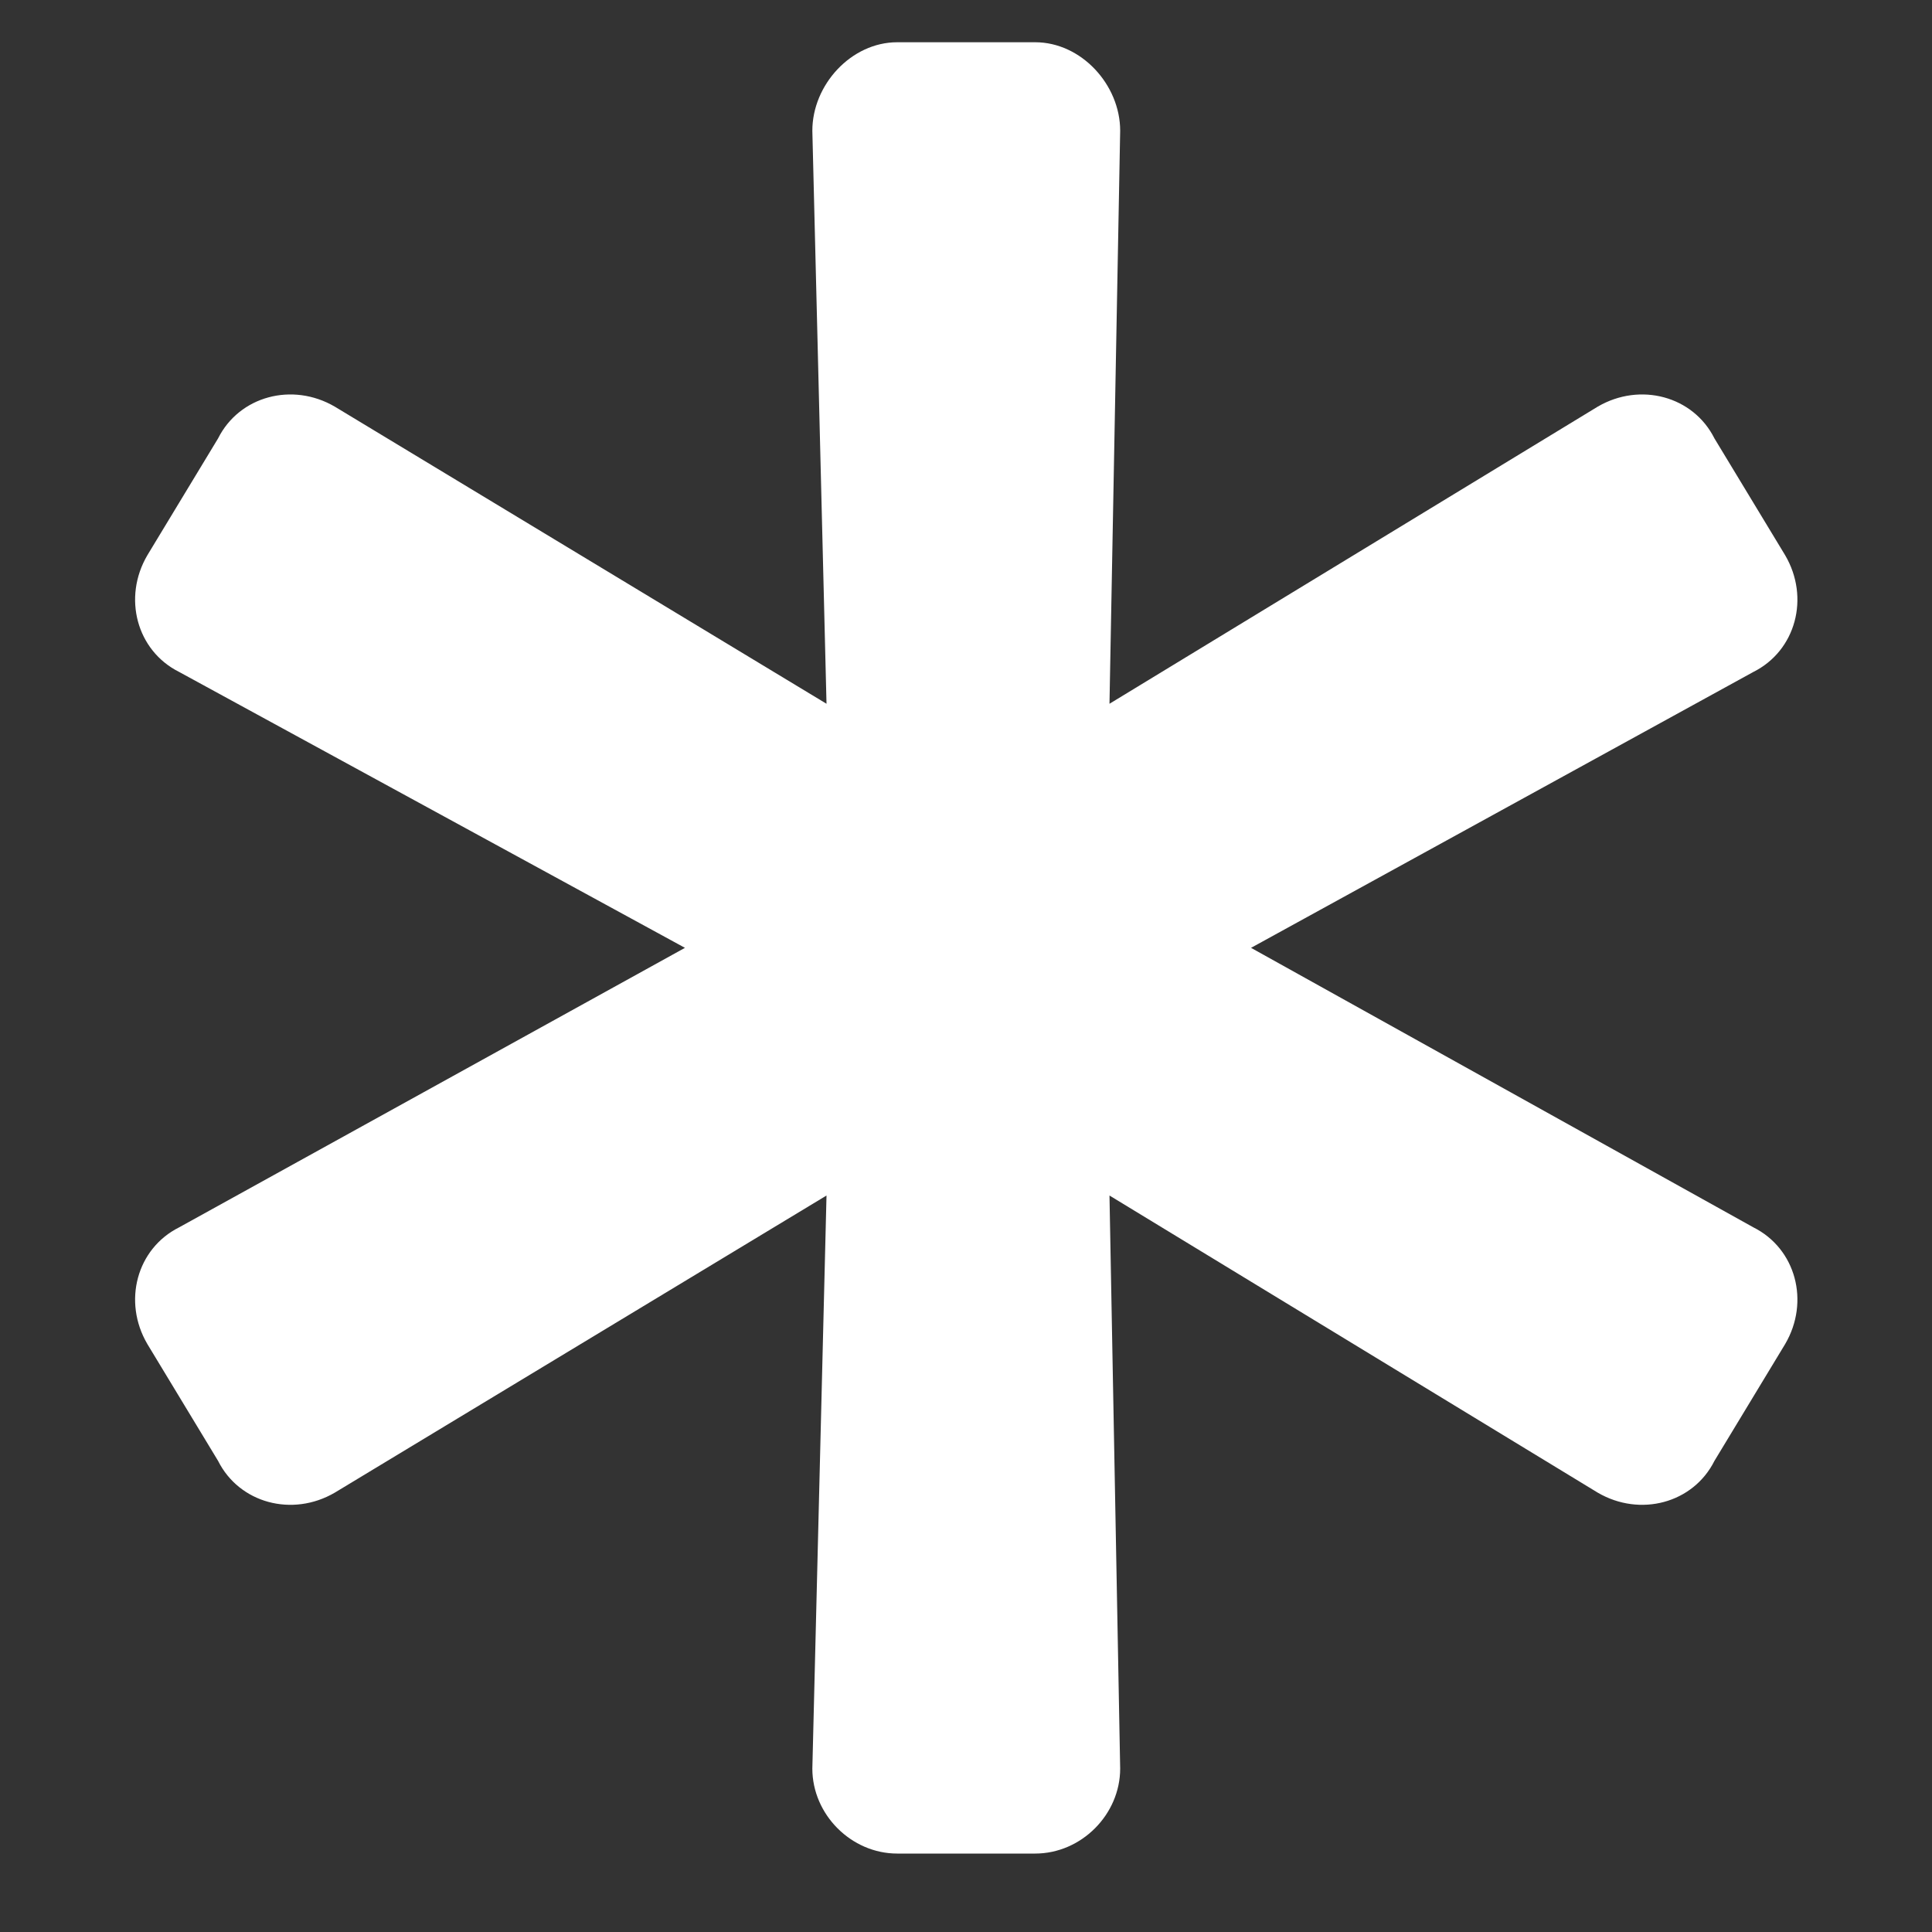
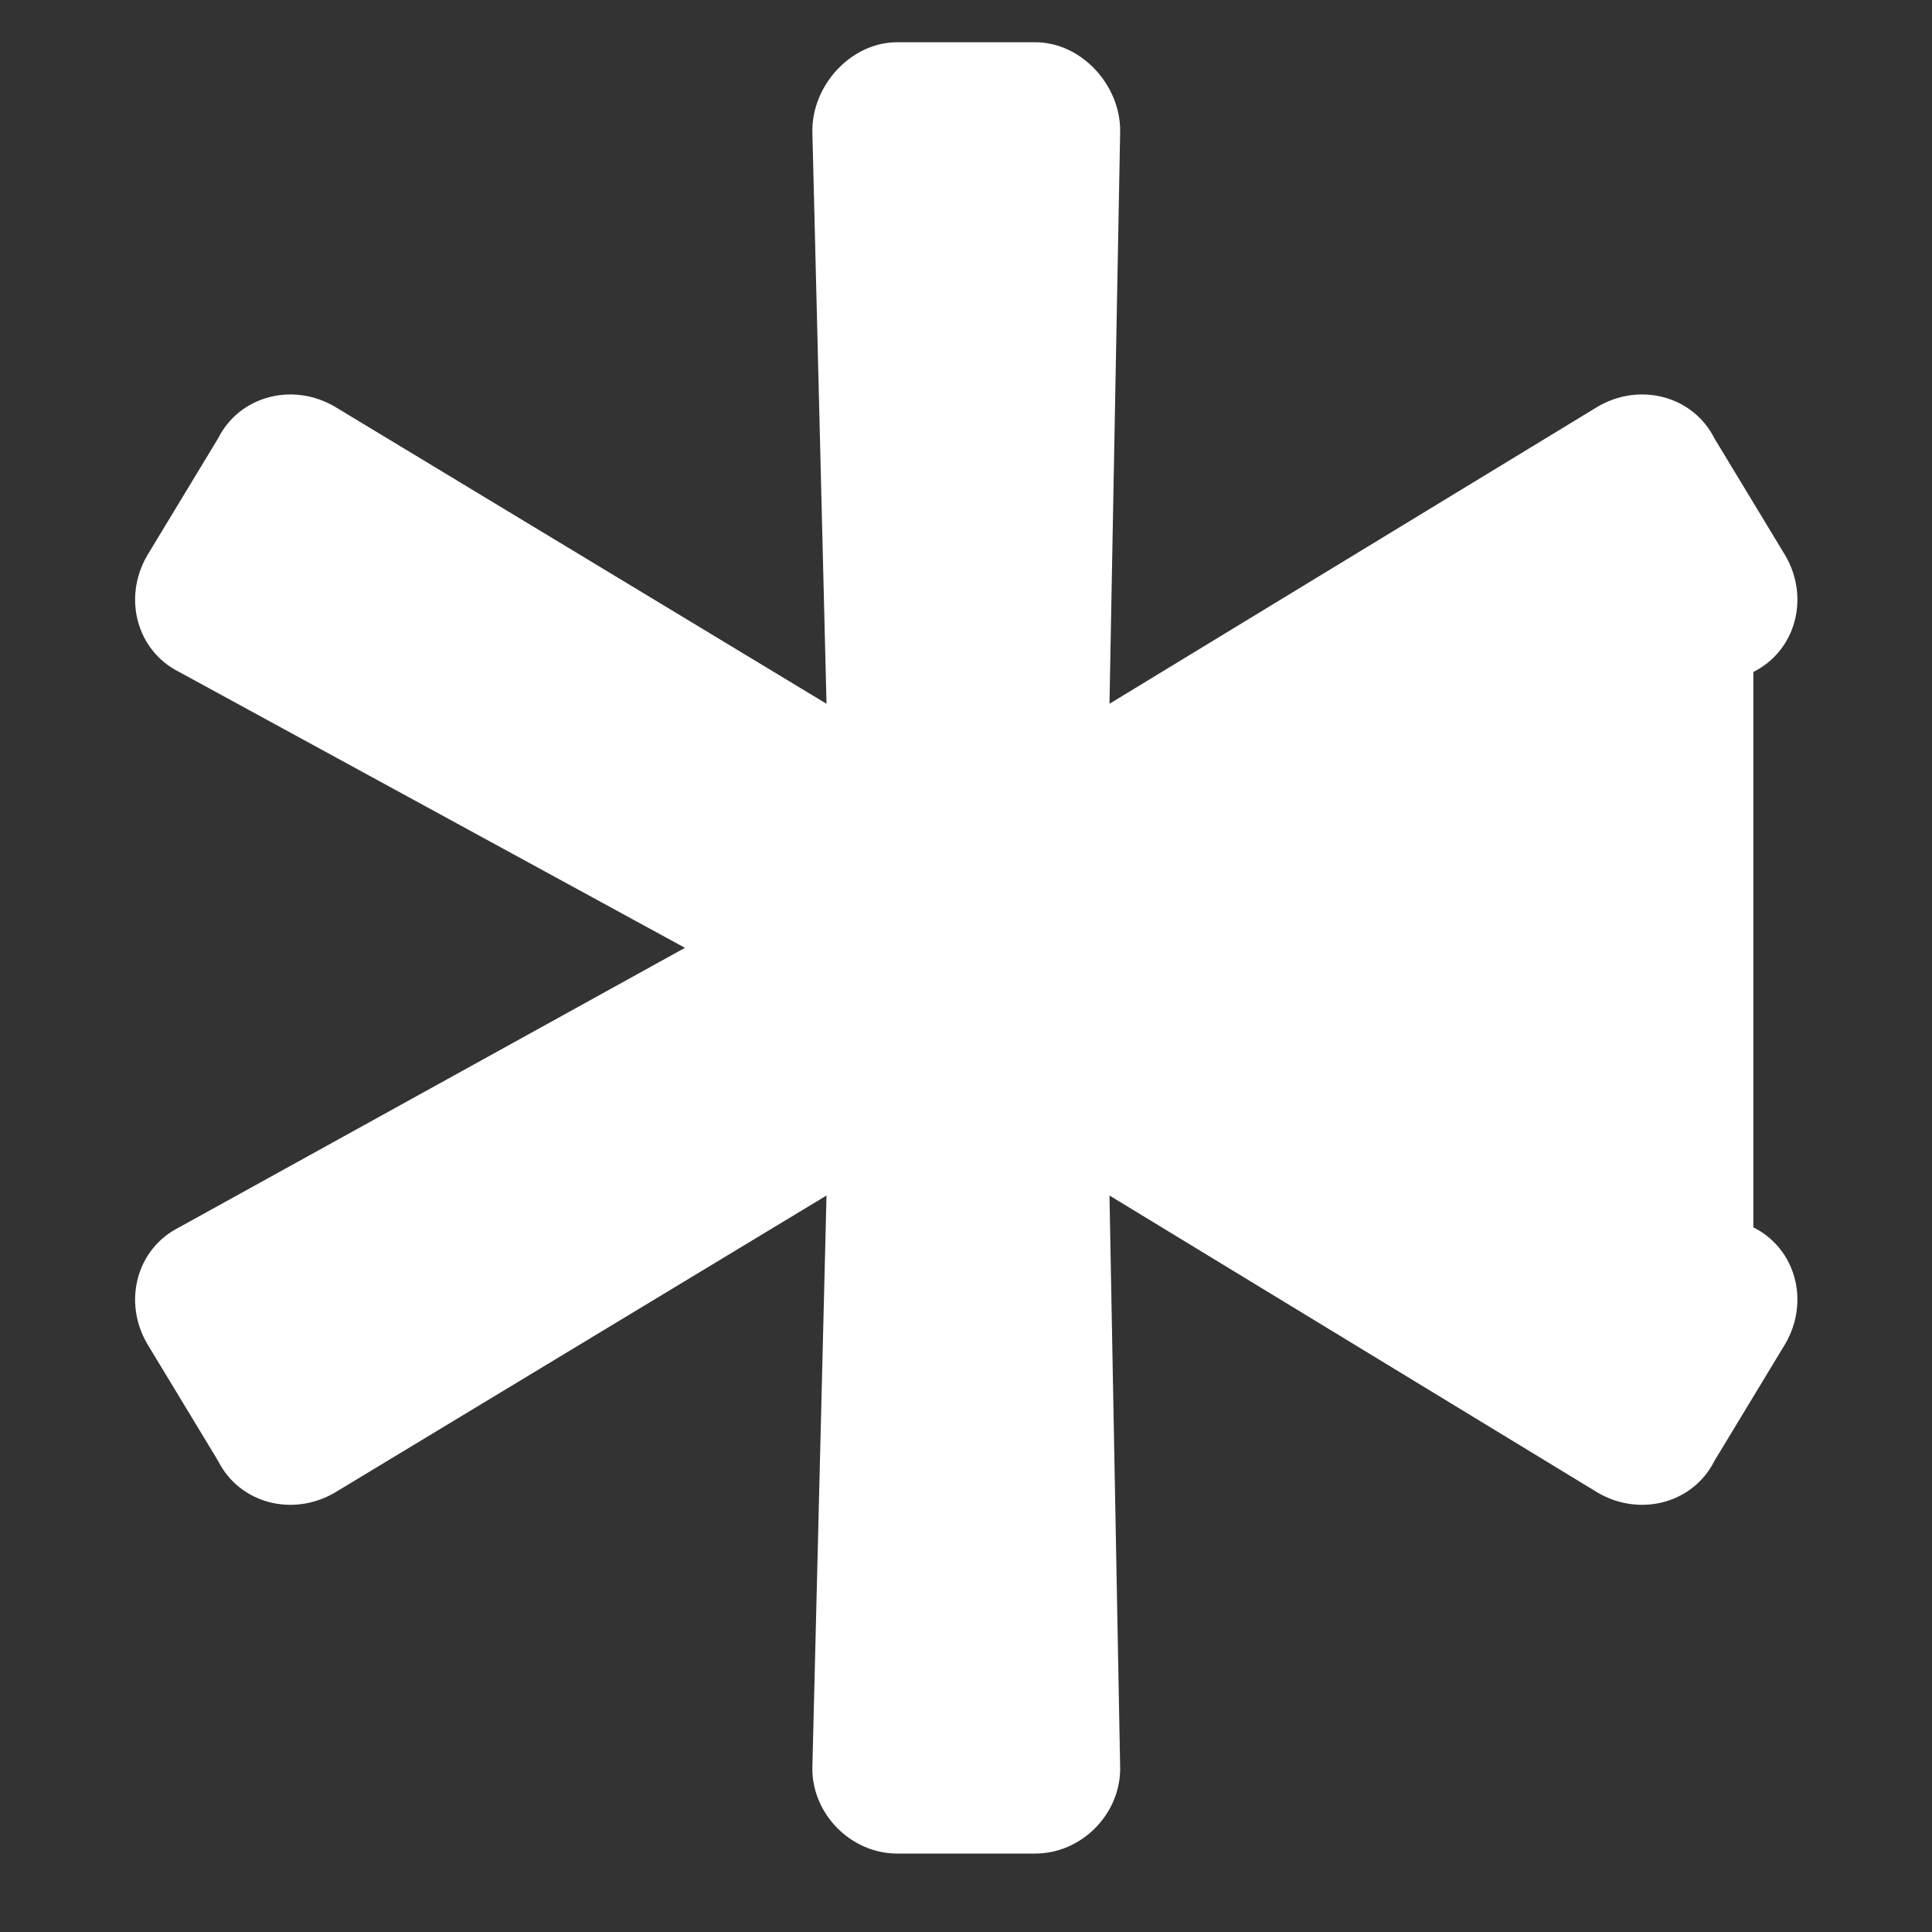
<svg xmlns="http://www.w3.org/2000/svg" width="15" height="15" viewBox="0 0 15 15" fill="none">
  <rect x="0" y="0" width="15" height="15" fill="#333333" stroke="none" />
-   <path d="M13.613 9.529C13.943 9.694 14.053 10.106 13.86 10.435L13.311 11.342C13.146 11.671 12.734 11.781 12.405 11.589L8.614 9.282L8.697 13.731C8.697 14.088 8.395 14.391 8.037 14.391H6.966C6.609 14.391 6.307 14.088 6.307 13.731L6.417 9.282L2.599 11.589C2.27 11.781 1.858 11.671 1.693 11.342L1.144 10.435C0.951 10.106 1.061 9.694 1.391 9.529L5.318 7.359L1.391 5.217C1.061 5.052 0.951 4.64 1.144 4.311L1.693 3.404C1.858 3.075 2.27 2.965 2.599 3.157L6.417 5.464L6.307 1.015C6.307 0.658 6.609 0.328 6.966 0.328H8.037C8.395 0.328 8.697 0.658 8.697 1.015L8.614 5.464L12.405 3.157C12.734 2.965 13.146 3.075 13.311 3.404L13.86 4.311C14.053 4.64 13.943 5.052 13.613 5.217L9.713 7.359L13.613 9.529Z" fill="white" />
+   <path d="M13.613 9.529C13.943 9.694 14.053 10.106 13.86 10.435L13.311 11.342C13.146 11.671 12.734 11.781 12.405 11.589L8.614 9.282L8.697 13.731C8.697 14.088 8.395 14.391 8.037 14.391H6.966C6.609 14.391 6.307 14.088 6.307 13.731L6.417 9.282L2.599 11.589C2.27 11.781 1.858 11.671 1.693 11.342L1.144 10.435C0.951 10.106 1.061 9.694 1.391 9.529L5.318 7.359L1.391 5.217C1.061 5.052 0.951 4.64 1.144 4.311L1.693 3.404C1.858 3.075 2.27 2.965 2.599 3.157L6.417 5.464L6.307 1.015C6.307 0.658 6.609 0.328 6.966 0.328H8.037C8.395 0.328 8.697 0.658 8.697 1.015L8.614 5.464L12.405 3.157C12.734 2.965 13.146 3.075 13.311 3.404L13.86 4.311C14.053 4.64 13.943 5.052 13.613 5.217L13.613 9.529Z" fill="white" />
</svg>